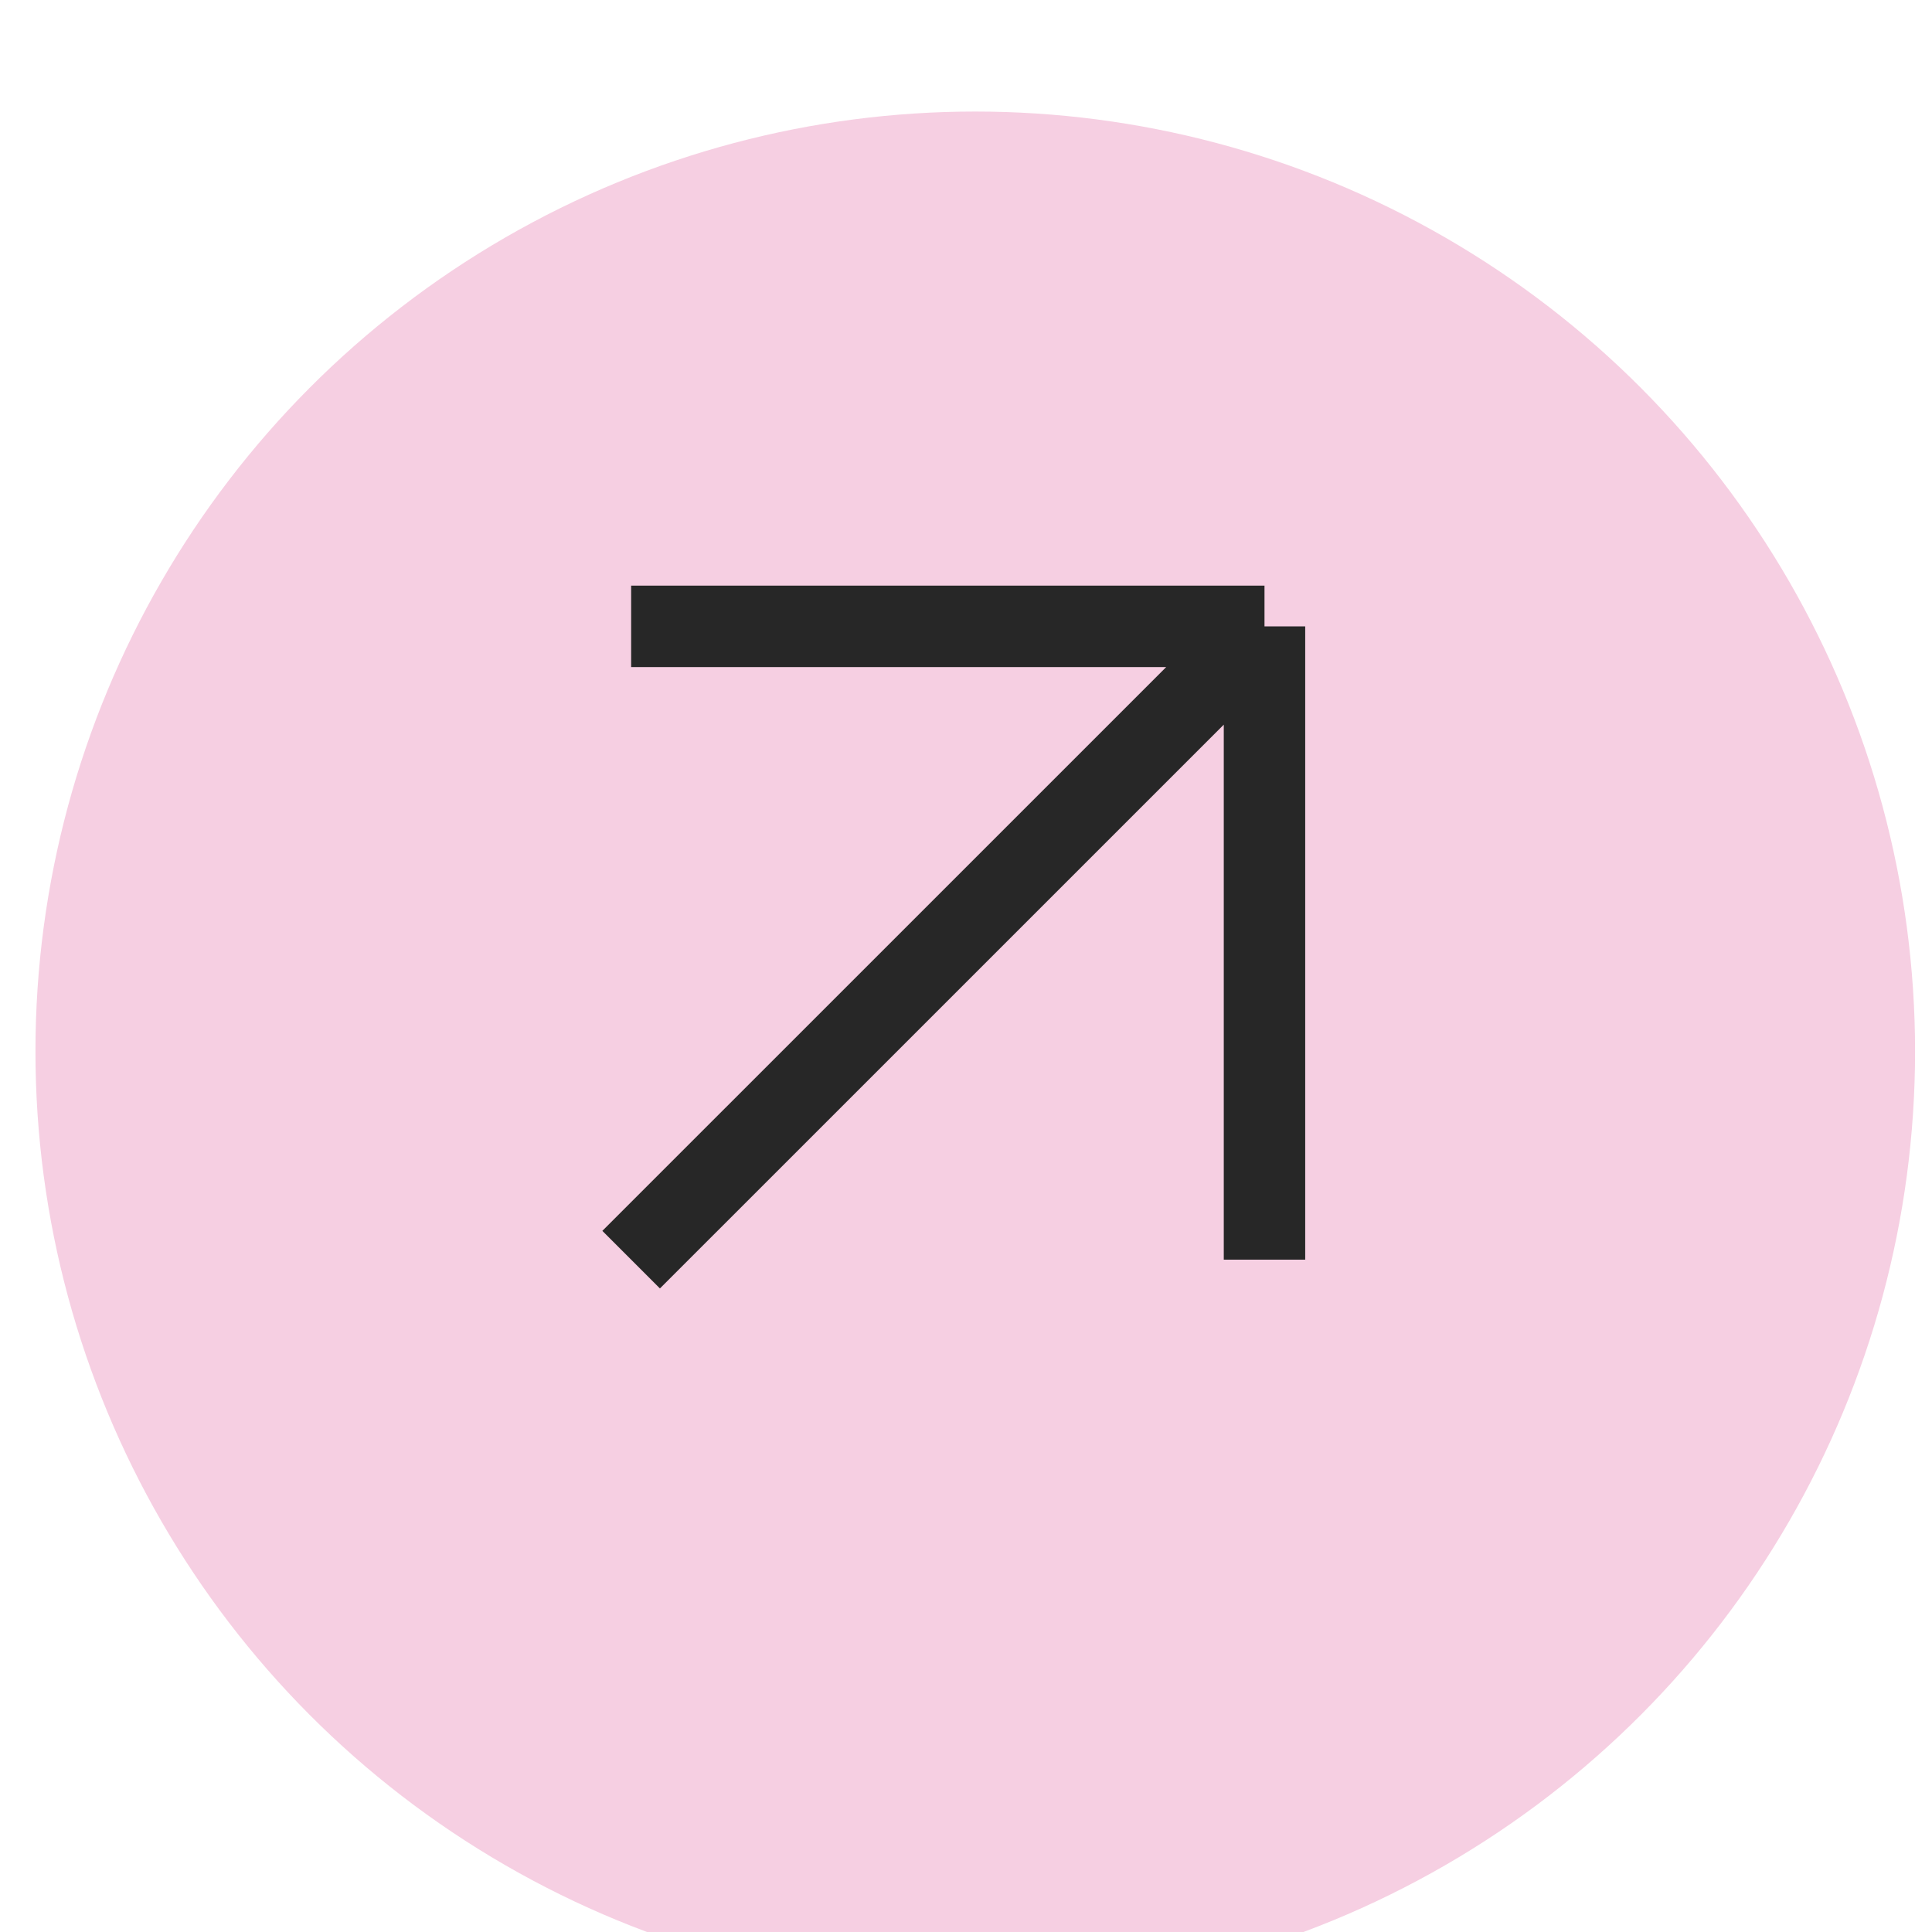
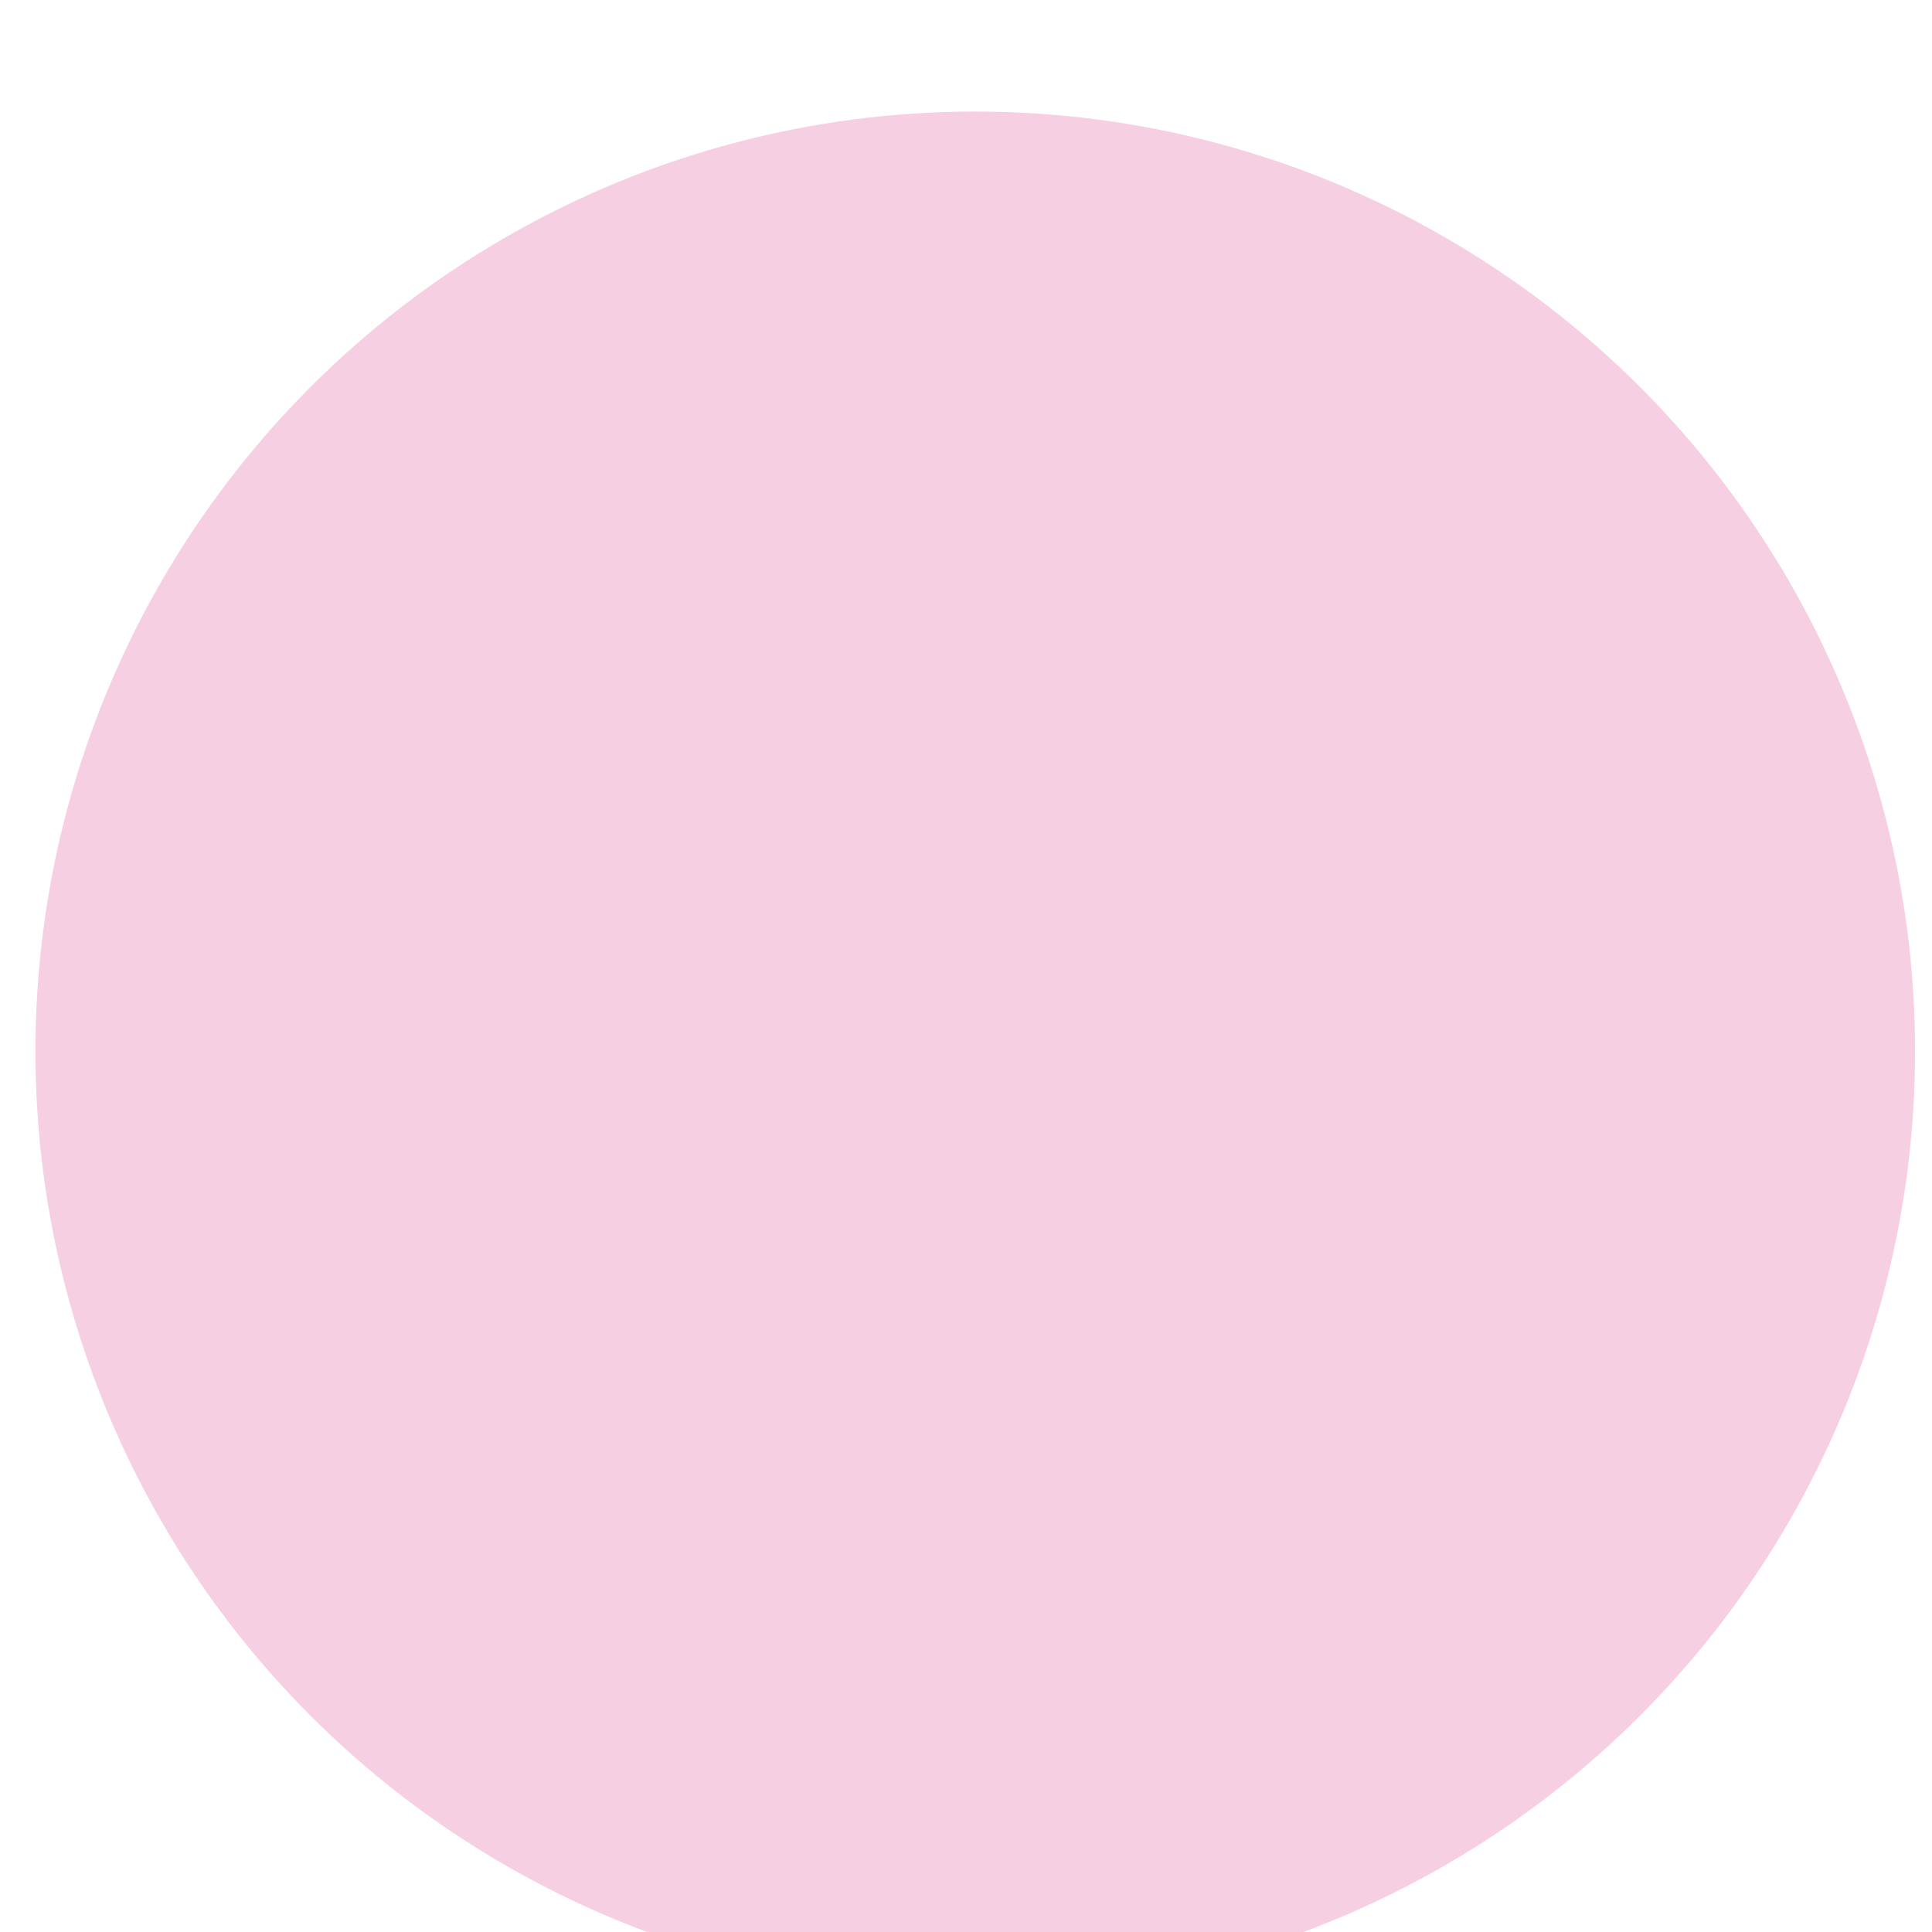
<svg xmlns="http://www.w3.org/2000/svg" width="34" height="34" viewBox="0 0 34 34" fill="none">
  <g filter="url(#filter0_i_0_4830)">
    <circle cx="17.163" cy="16.591" r="16.539" fill="#F6CFE2" />
  </g>
-   <path d="M11.107 22.168L22.253 11.023M22.253 11.023V22.168M22.253 11.023H11.107" stroke="#272727" stroke-width="1.433" />
  <defs>
    <filter id="filter0_i_0_4830" x="0.624" y="0.053" width="33.078" height="34.988" filterUnits="userSpaceOnUse" color-interpolation-filters="sRGB">
      <feFlood flood-opacity="0" result="BackgroundImageFix" />
      <feBlend mode="normal" in="SourceGraphic" in2="BackgroundImageFix" result="shape" />
      <feColorMatrix in="SourceAlpha" type="matrix" values="0 0 0 0 0 0 0 0 0 0 0 0 0 0 0 0 0 0 127 0" result="hardAlpha" />
      <feOffset dy="1.911" />
      <feGaussianBlur stdDeviation="0.956" />
      <feComposite in2="hardAlpha" operator="arithmetic" k2="-1" k3="1" />
      <feColorMatrix type="matrix" values="0 0 0 0 0 0 0 0 0 0 0 0 0 0 0 0 0 0 0.25 0" />
      <feBlend mode="normal" in2="shape" result="effect1_innerShadow_0_4830" />
    </filter>
  </defs>
</svg>